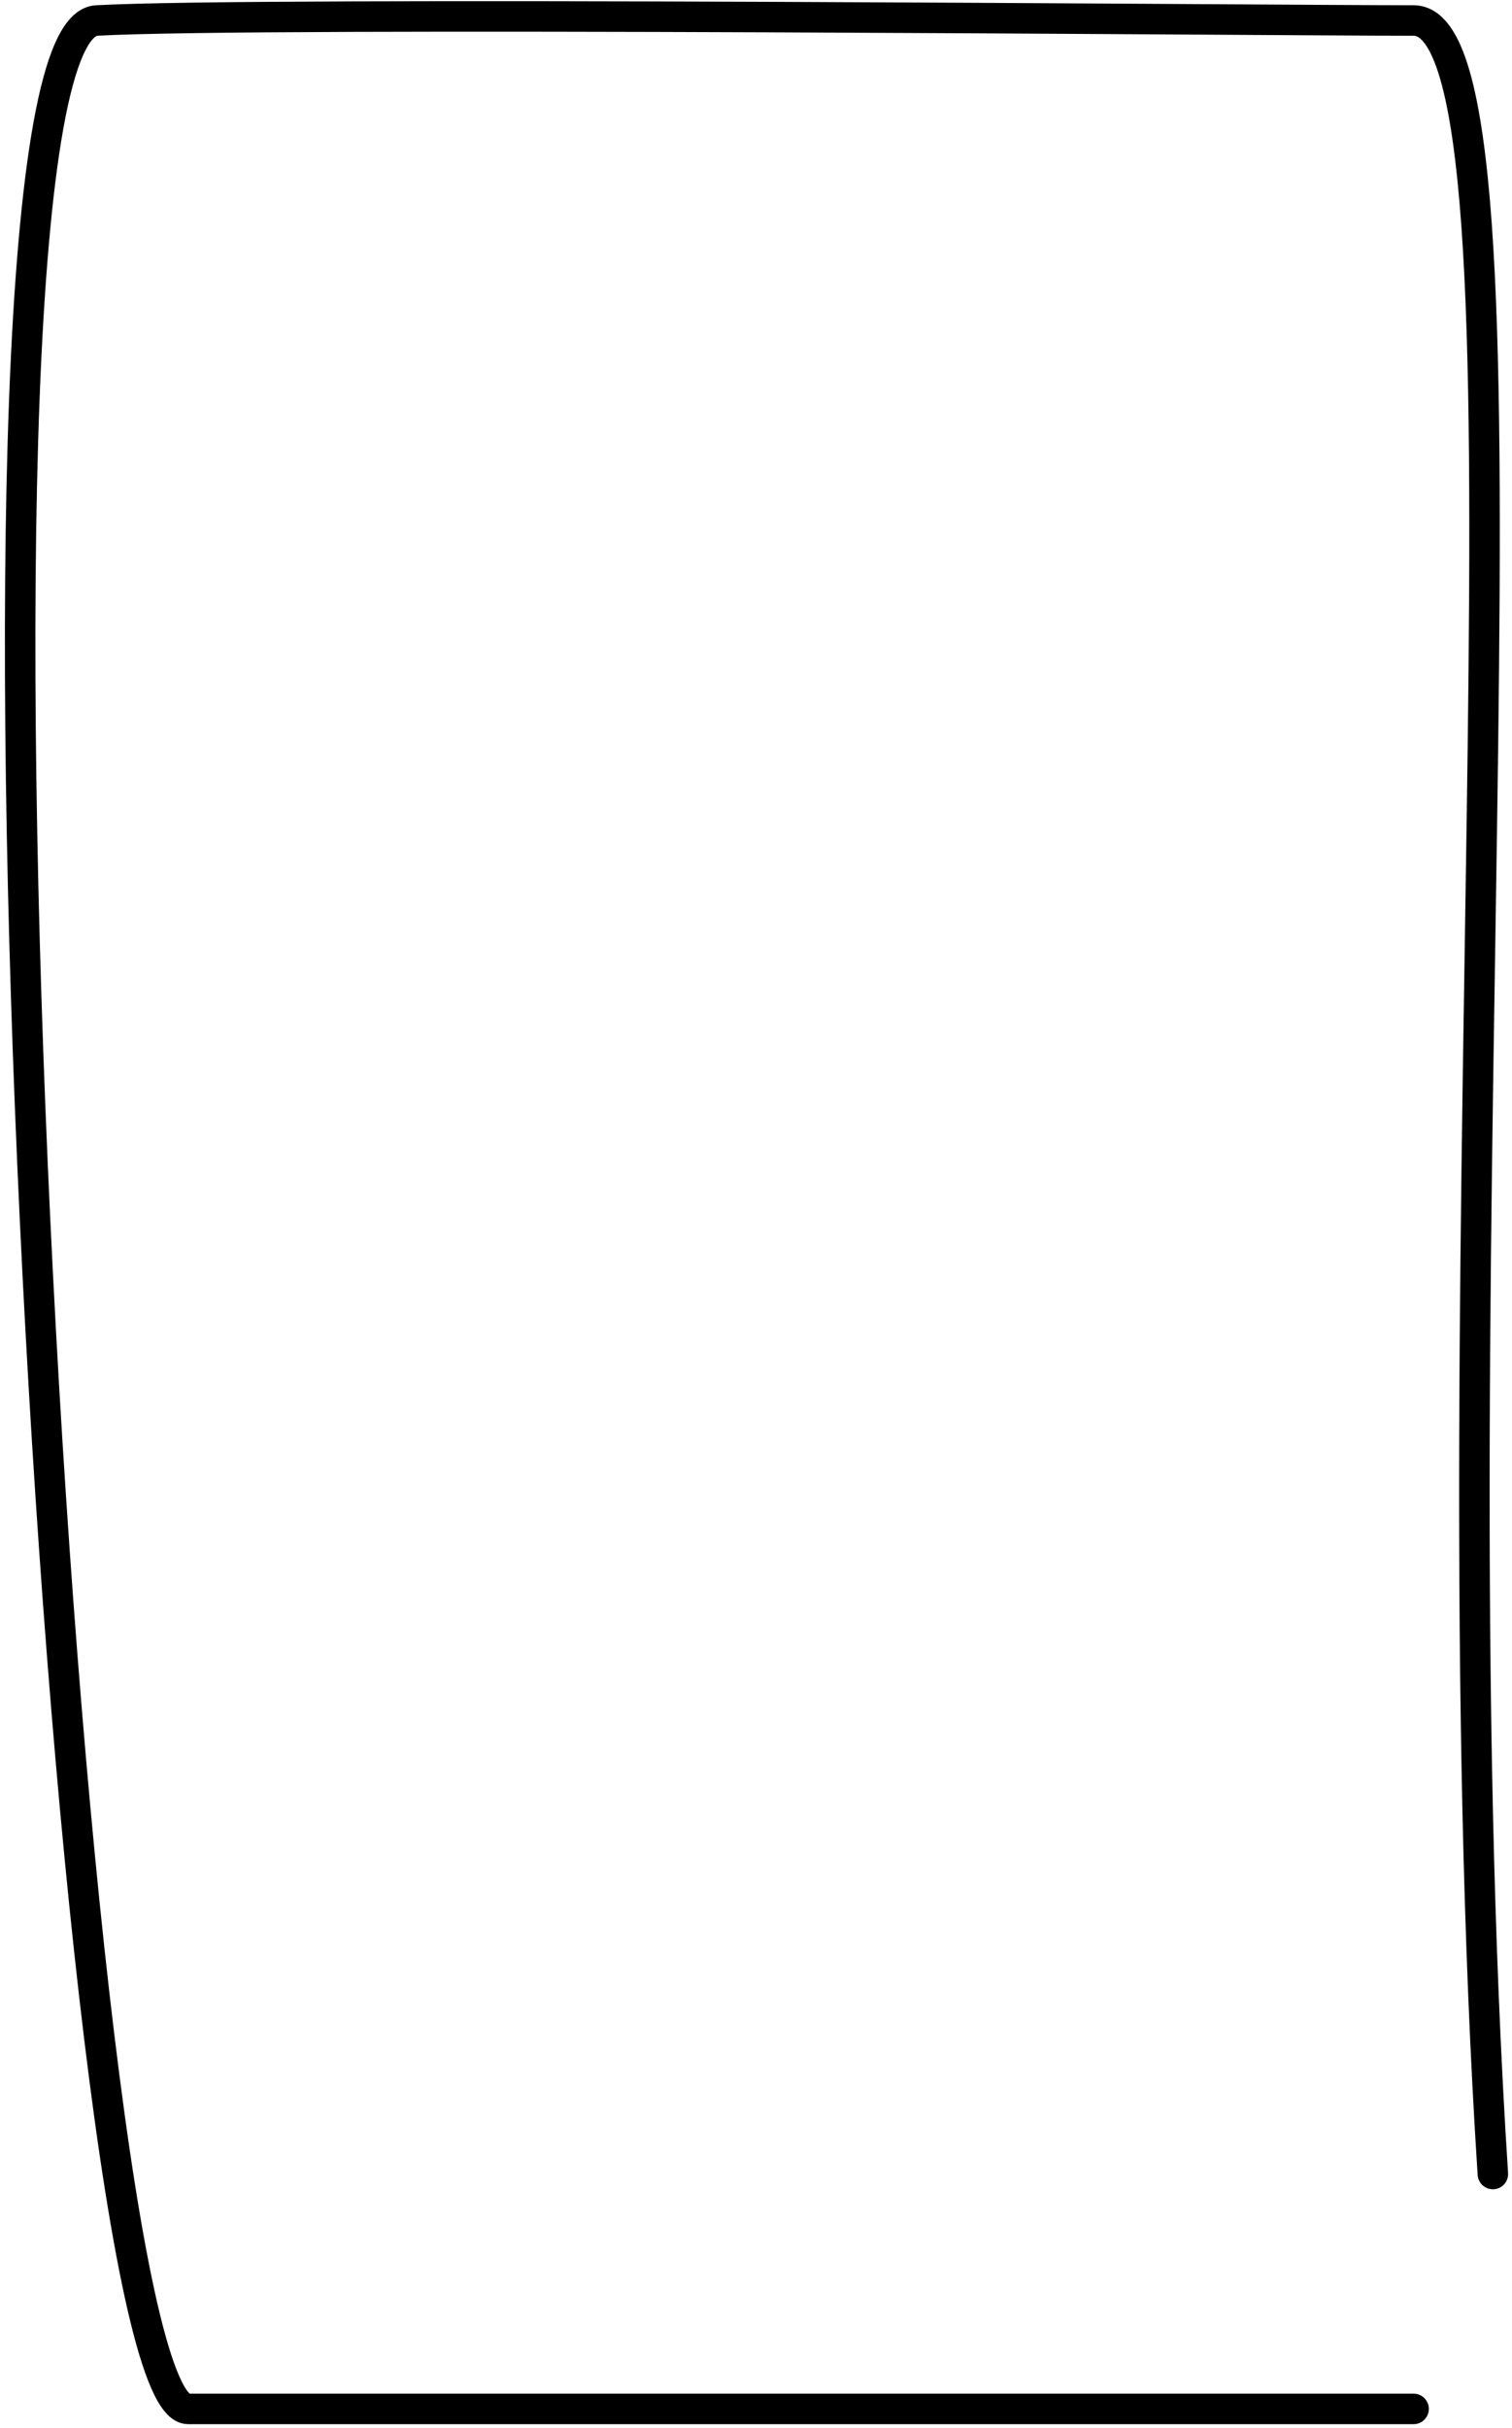
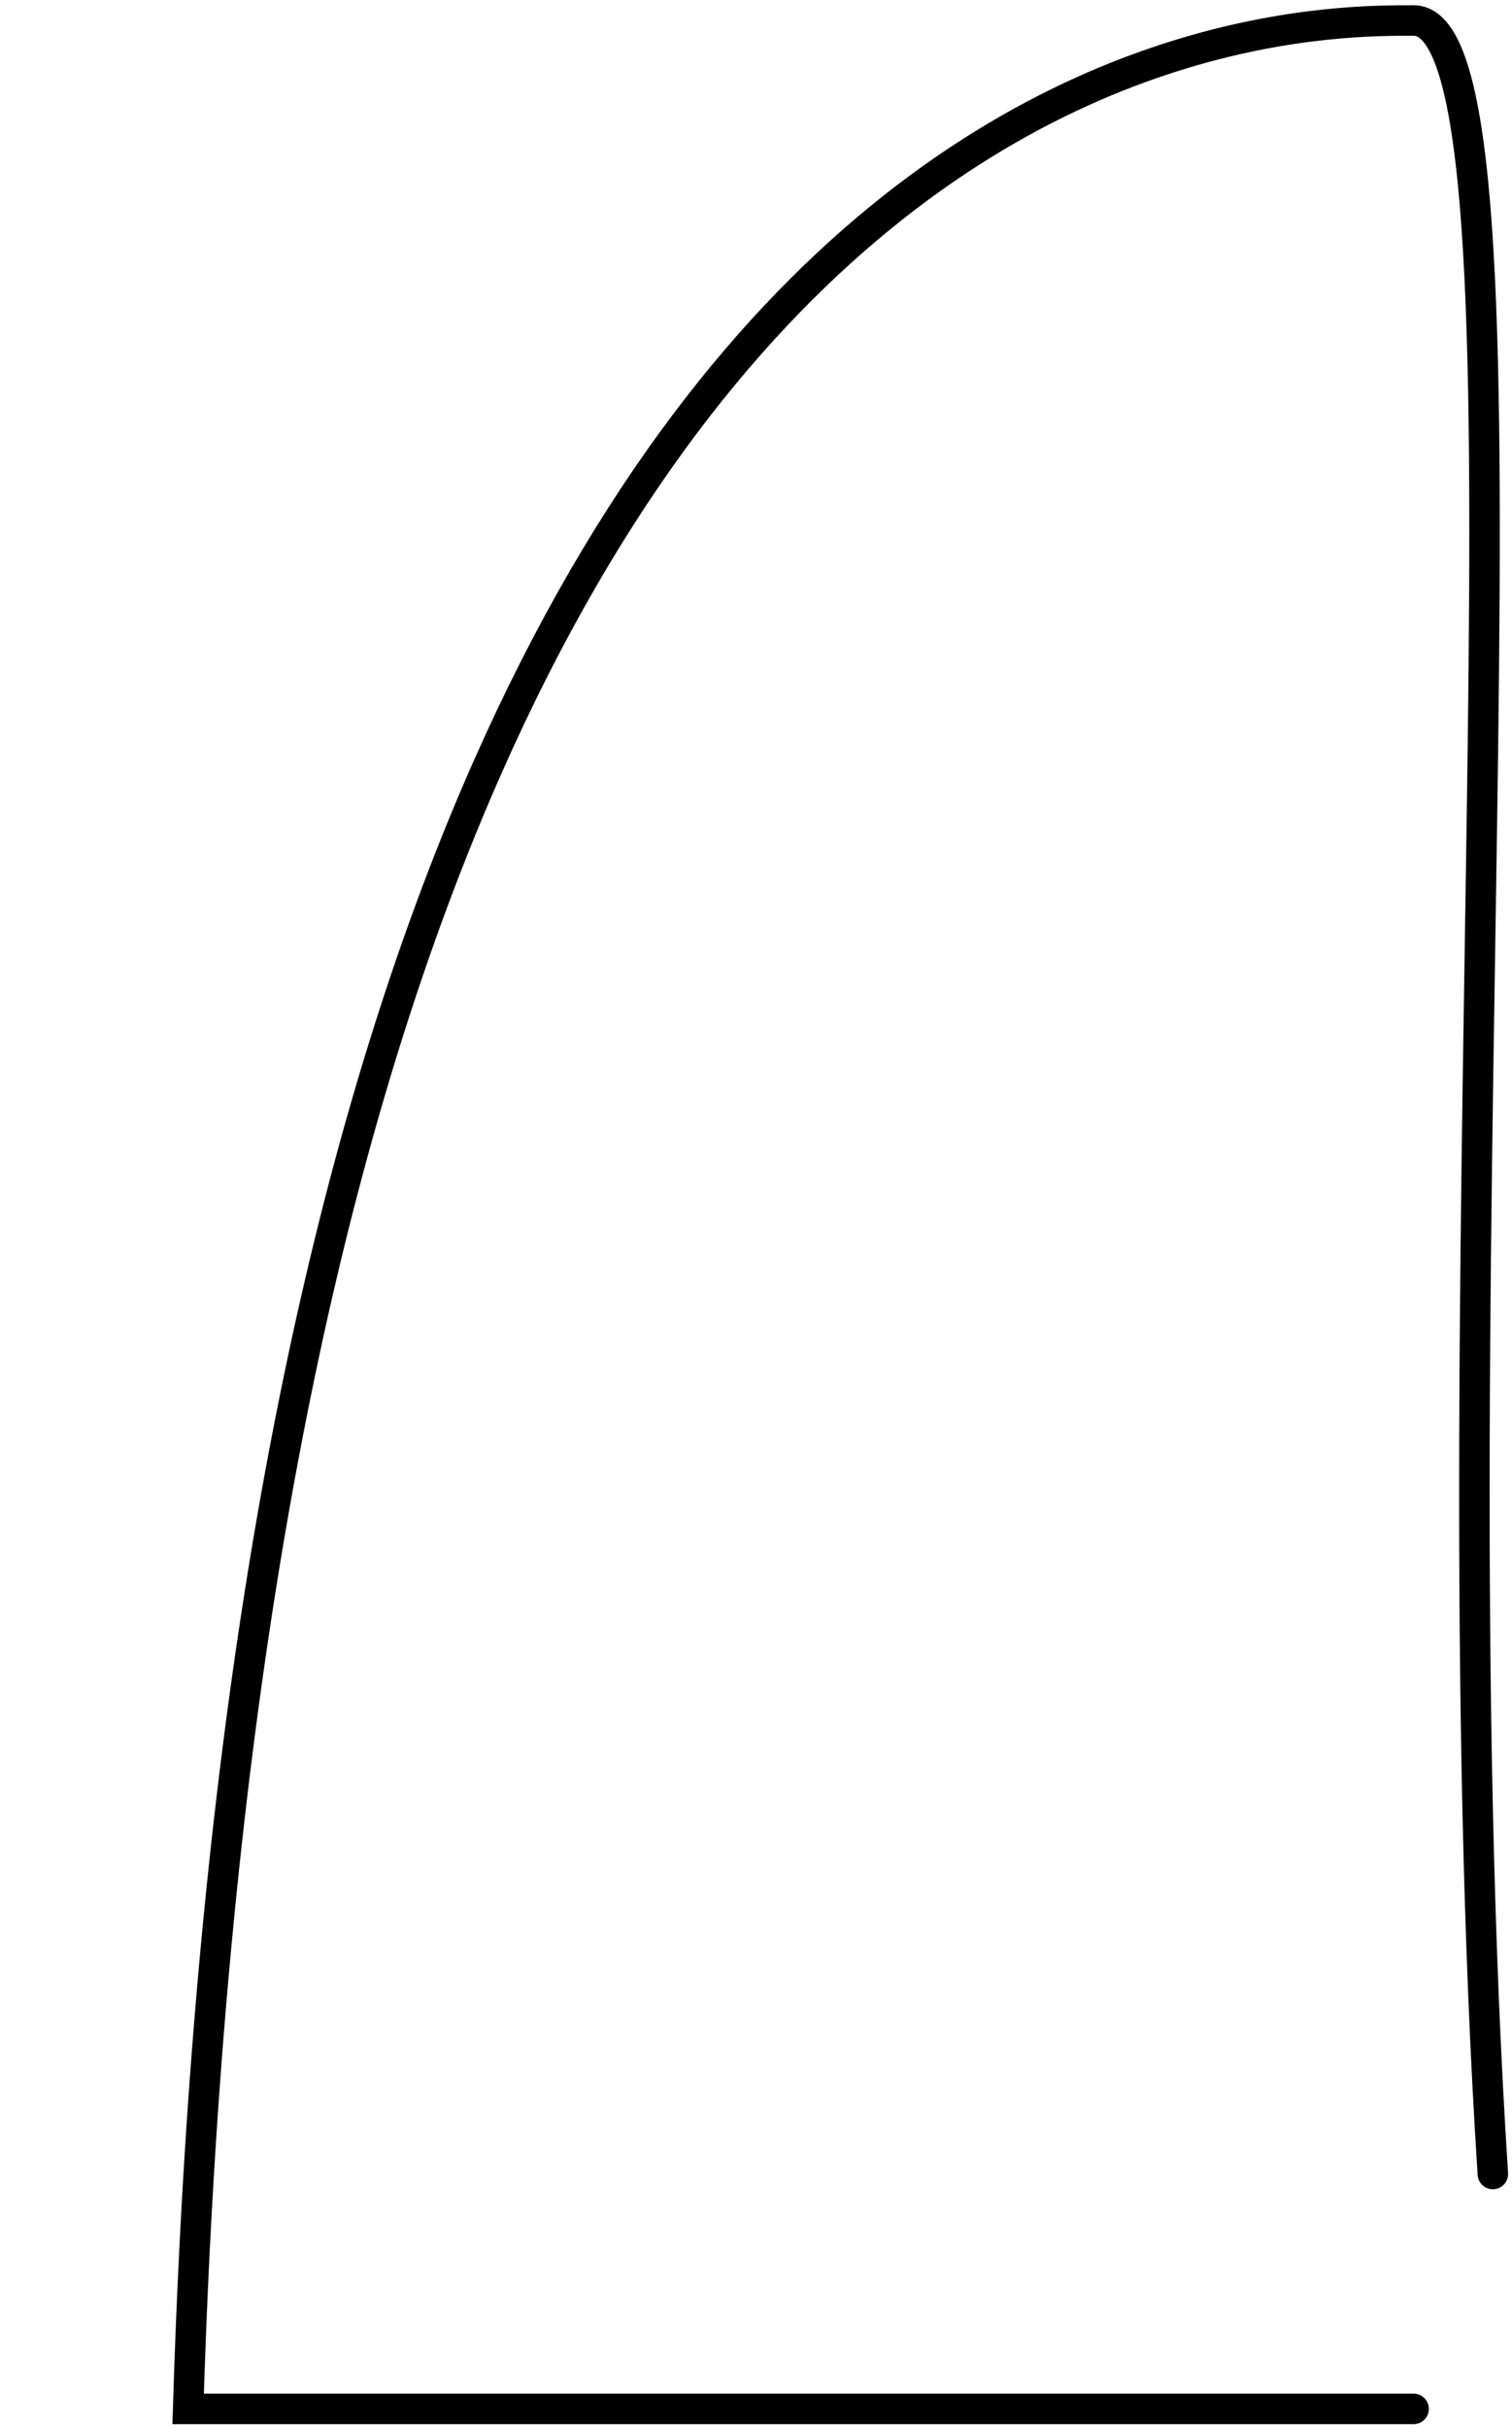
<svg xmlns="http://www.w3.org/2000/svg" width="248" height="398" viewBox="0 0 248 398" fill="none">
-   <path d="M231.86 394.861C171.527 394.861 46.86 394.861 30.86 394.861C10.86 394.861 -11.14 4.861 15.86 3.361C42.86 1.861 208.86 3.361 231.86 3.361C254.86 3.361 234.86 202.361 244.86 356.361" stroke="black" stroke-width="5" stroke-linecap="round" />
+   <path d="M231.86 394.861C171.527 394.861 46.86 394.861 30.86 394.861C42.86 1.861 208.86 3.361 231.86 3.361C254.86 3.361 234.86 202.361 244.86 356.361" stroke="black" stroke-width="5" stroke-linecap="round" />
</svg>